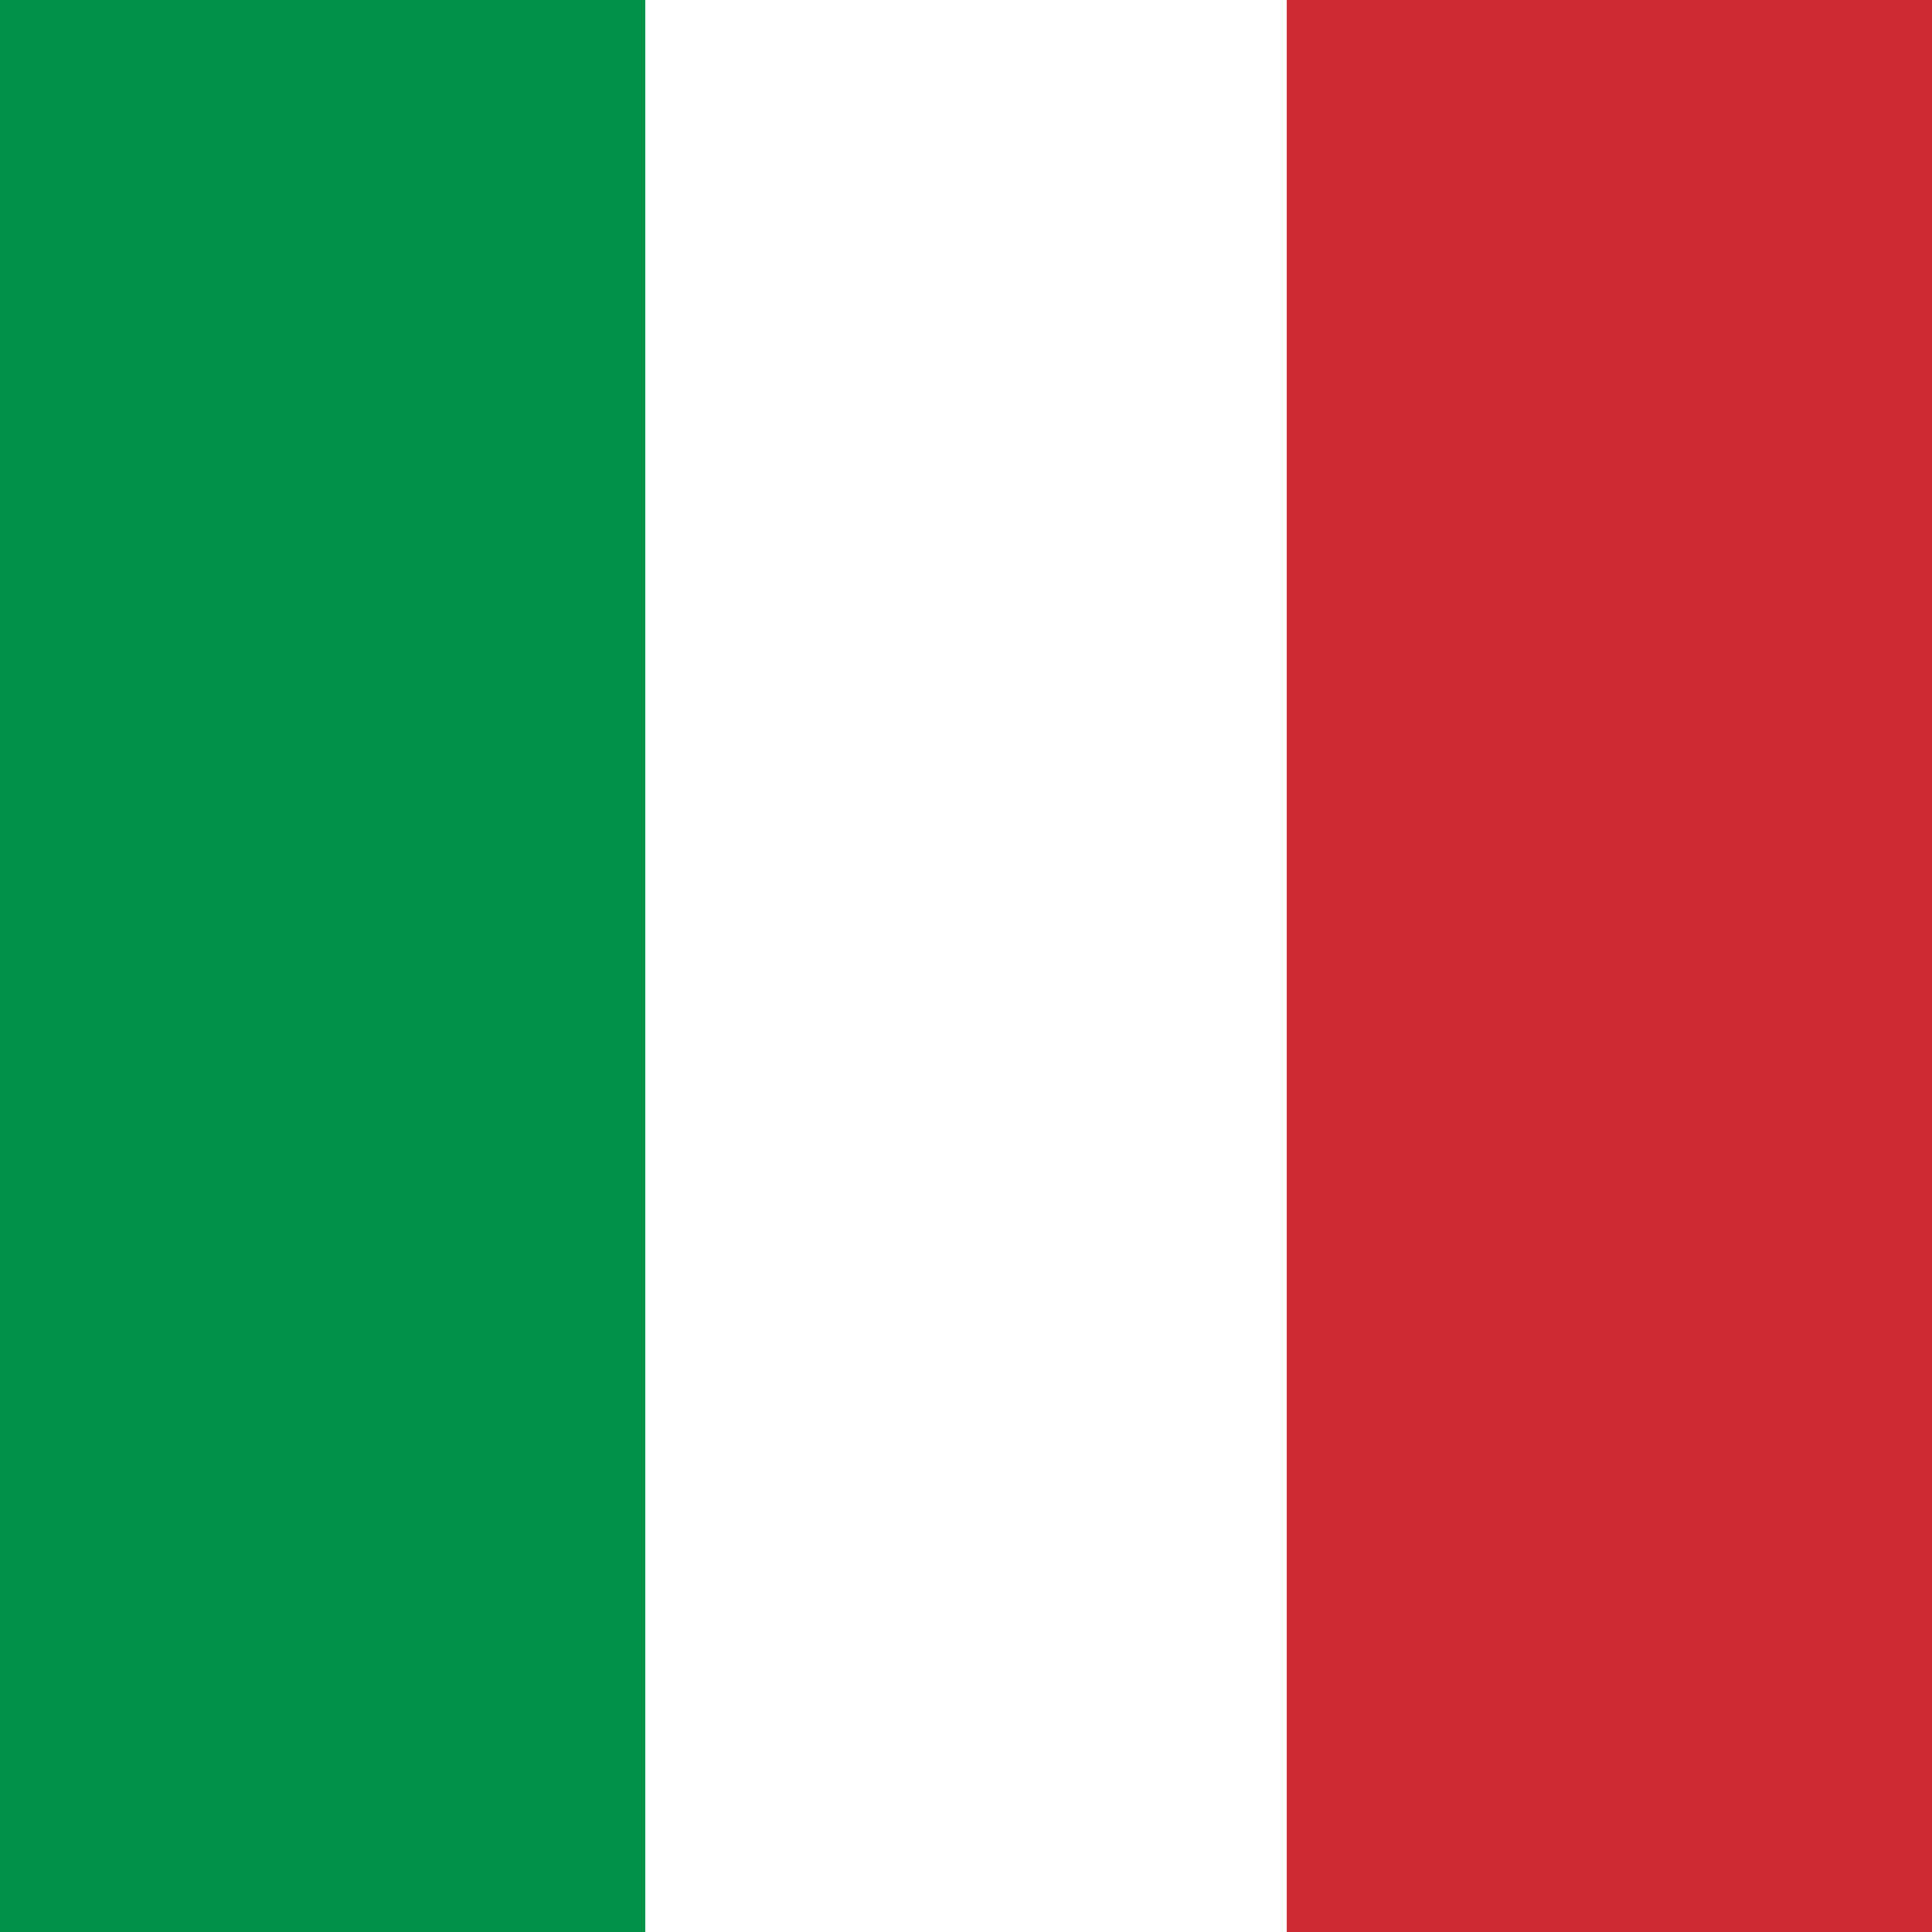
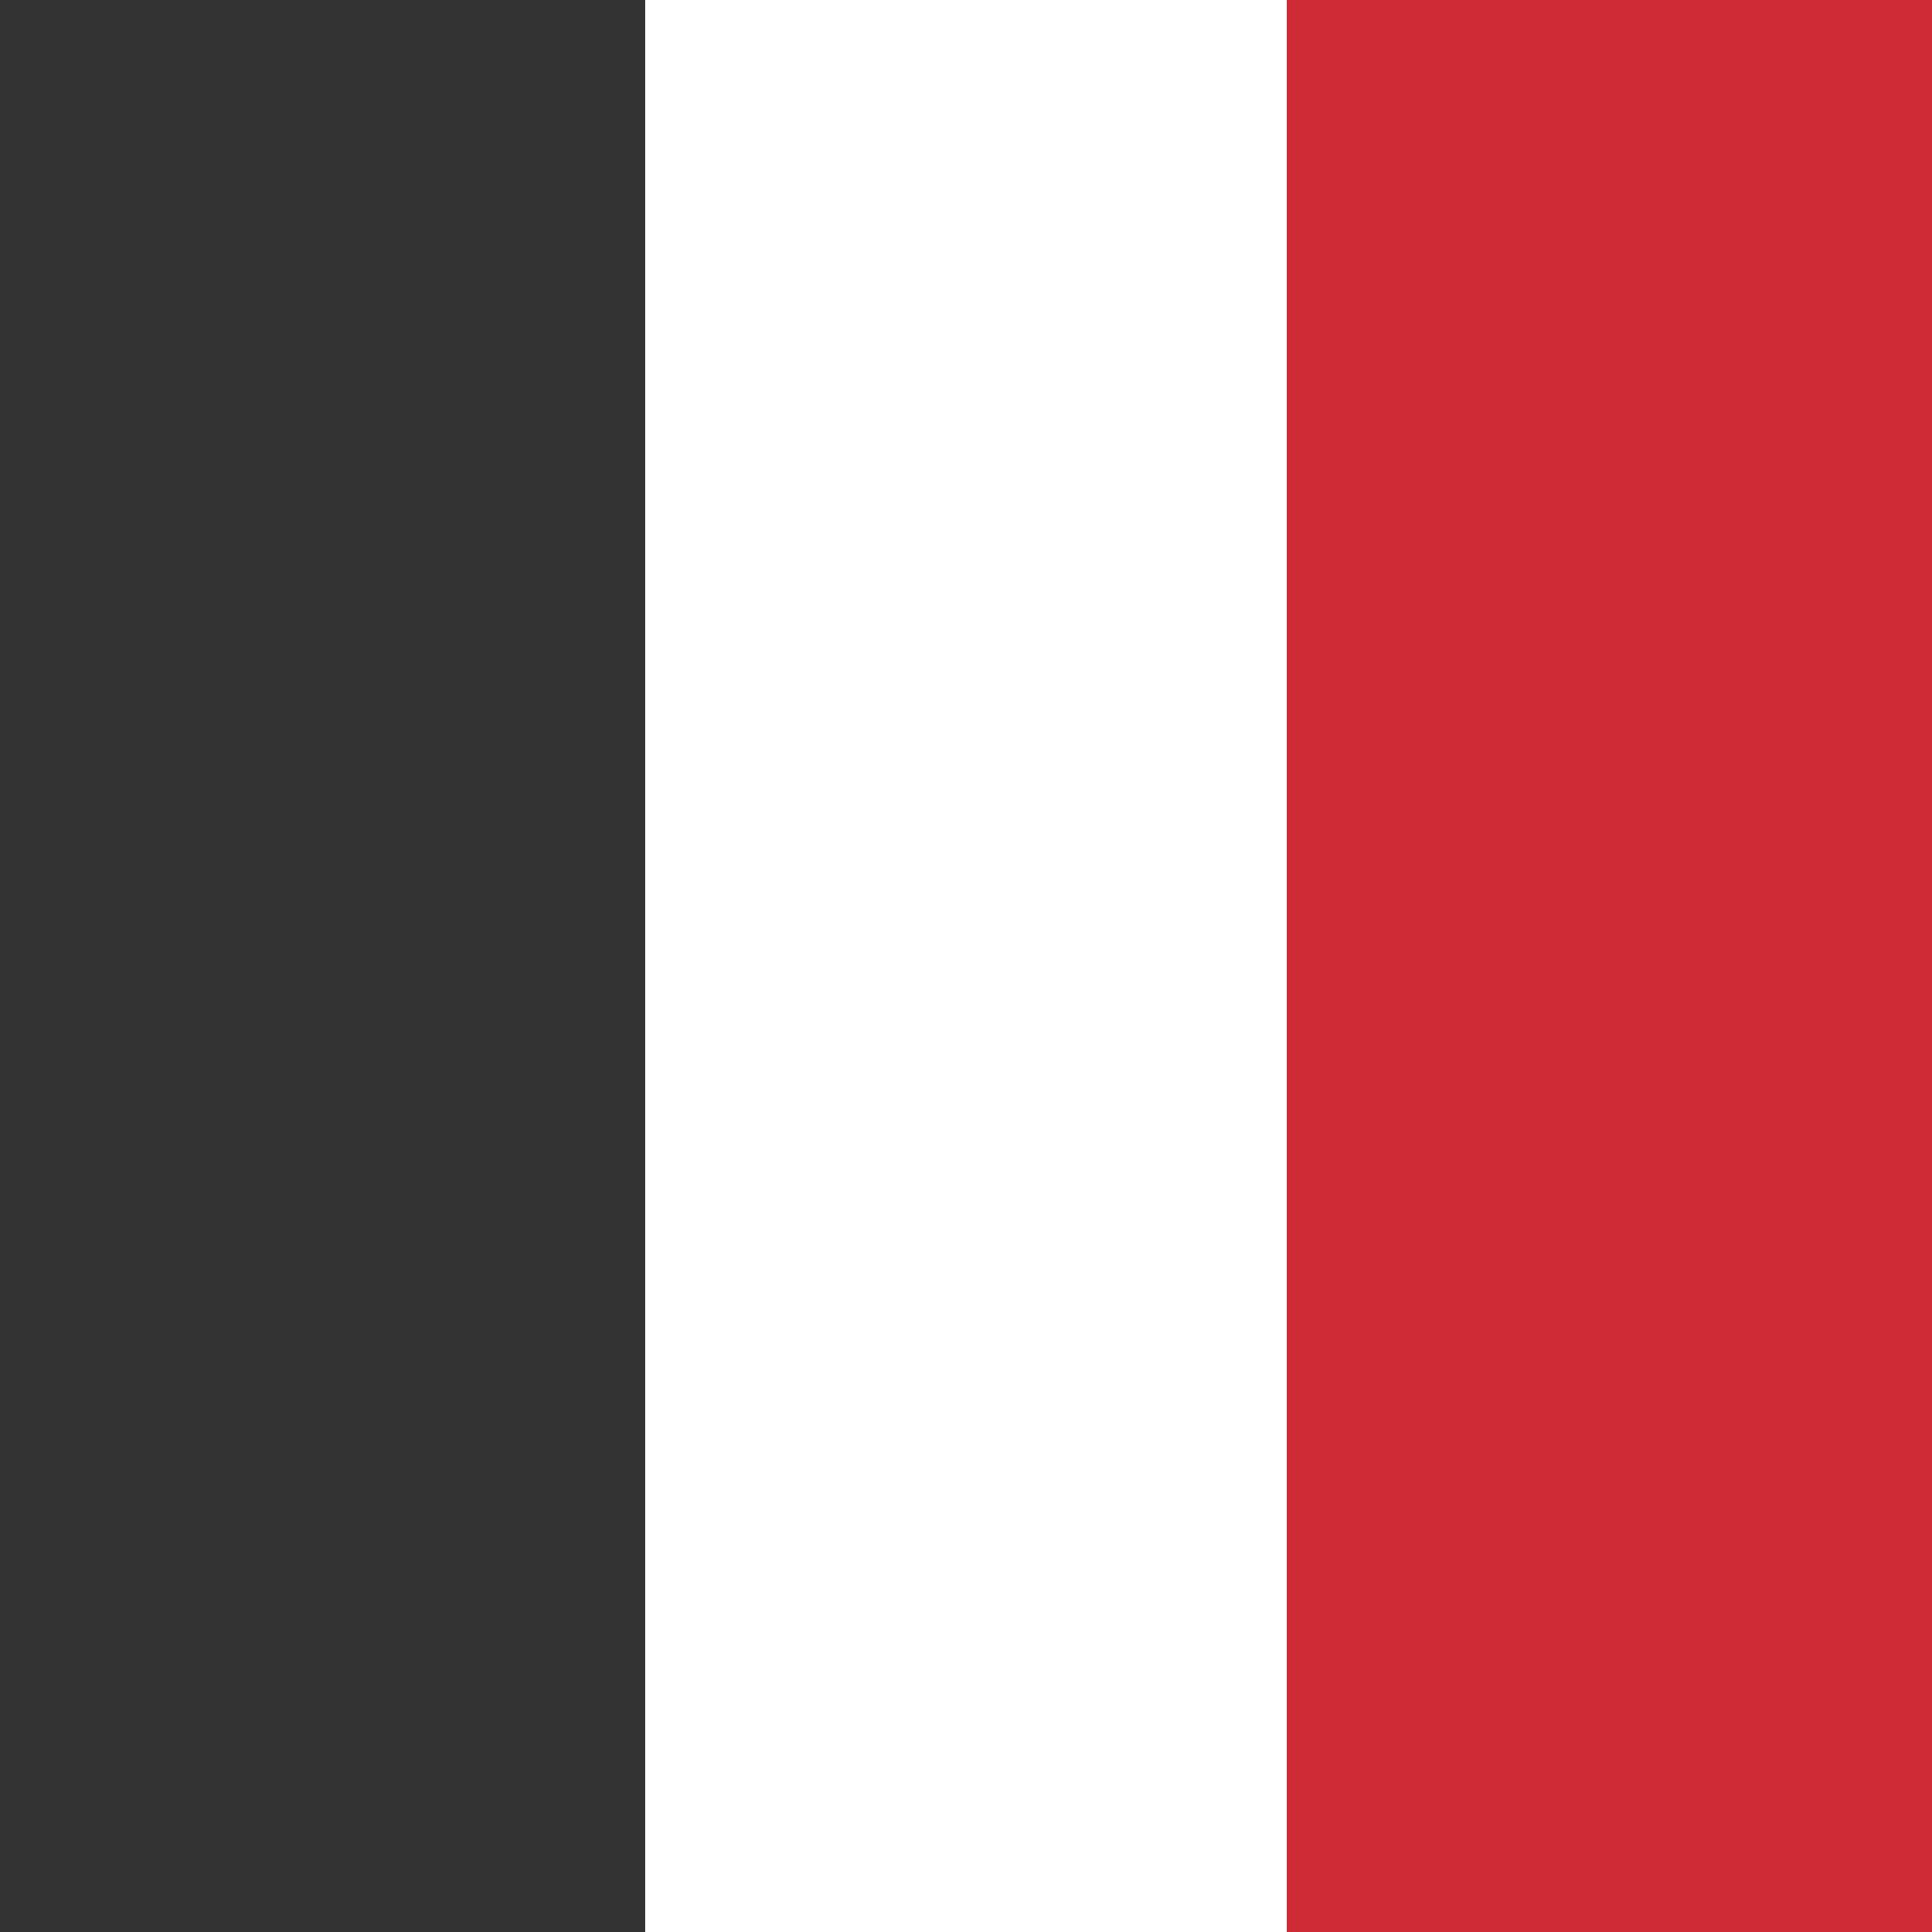
<svg xmlns="http://www.w3.org/2000/svg" width="512" height="512" viewBox="0 0 512 512">
  <rect x="0" y="0" width="512" height="512" fill="#333333" stroke="none" />
-   <rect width="171" height="512" x="0" y="0" fill="#009246" />
  <rect width="171" height="512" x="171" y="0" fill="#ffffff" />
  <rect width="171" height="512" x="341" y="0" fill="#ce2b37" />
</svg>